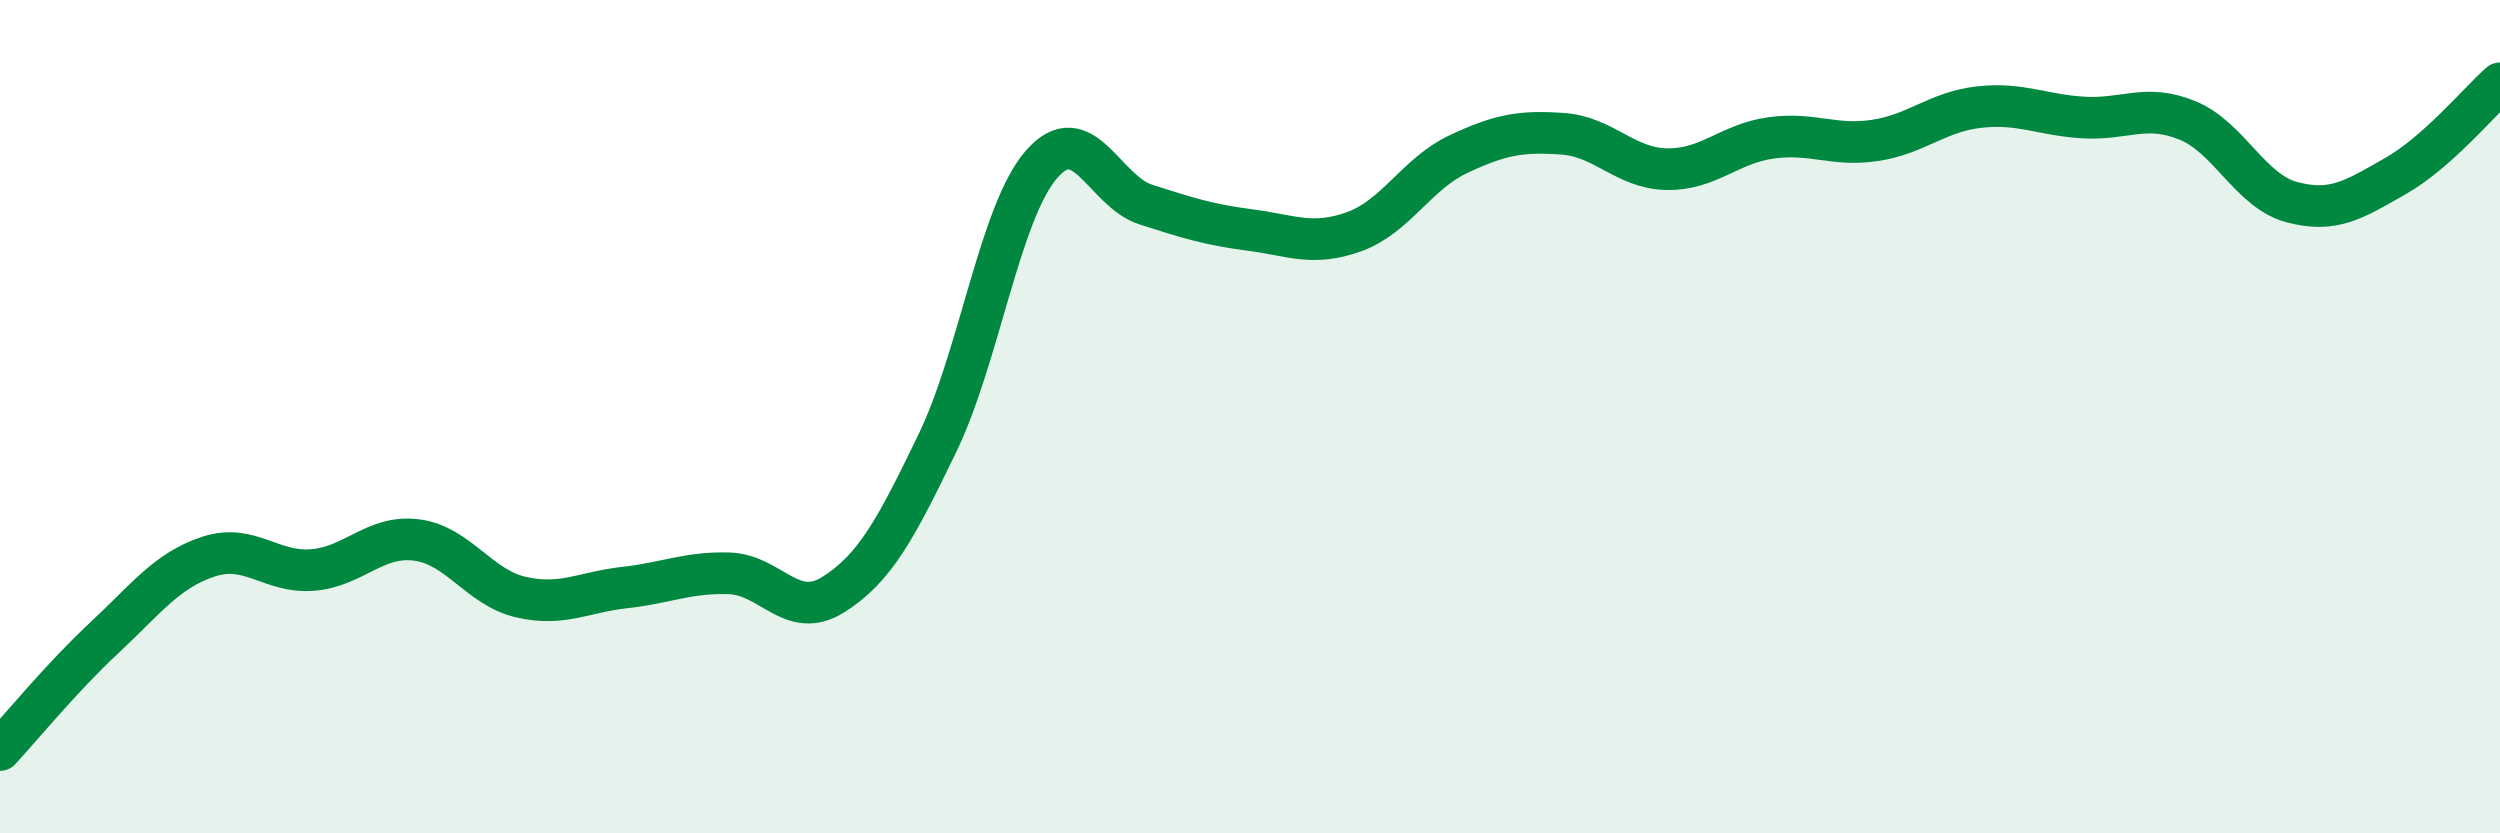
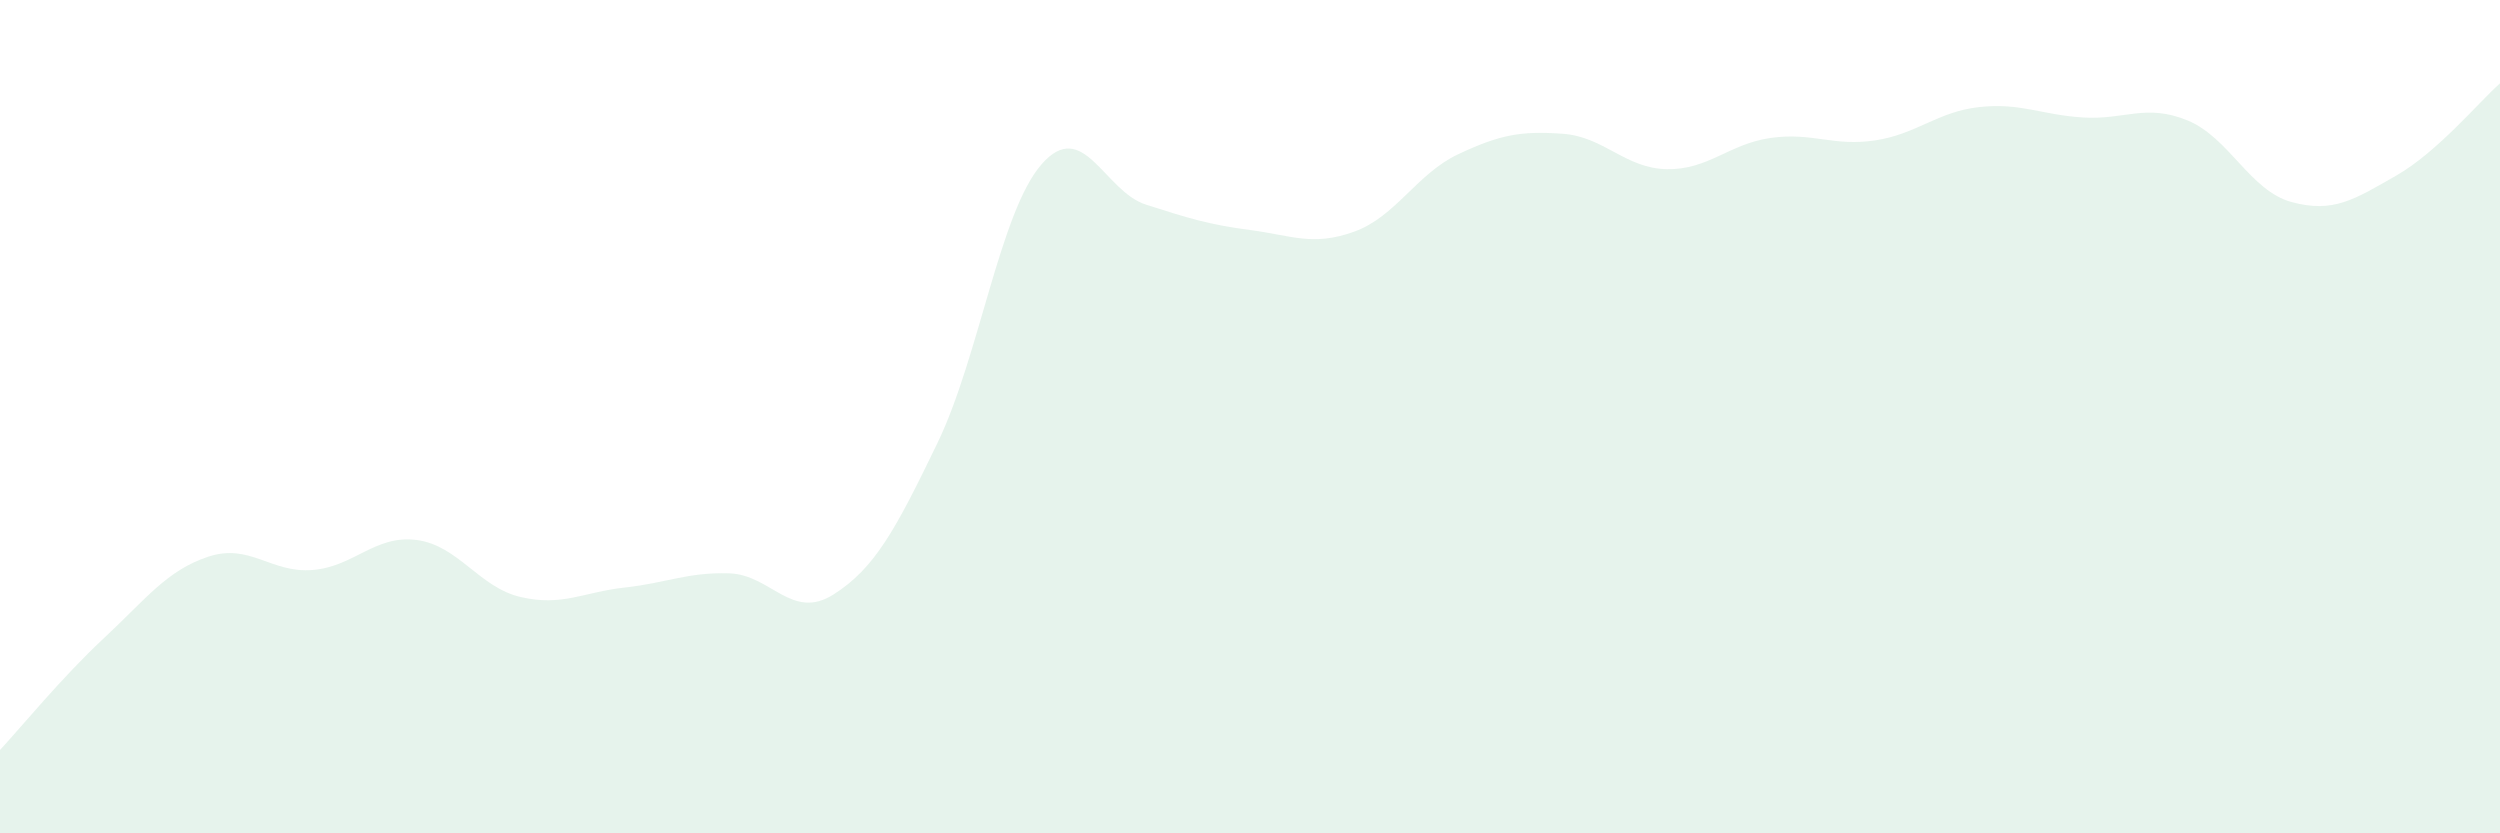
<svg xmlns="http://www.w3.org/2000/svg" width="60" height="20" viewBox="0 0 60 20">
  <path d="M 0,18 C 0.5,17.46 1.5,16.24 2.5,15.31 C 3.5,14.38 4,13.69 5,13.36 C 6,13.03 6.5,13.76 7.5,13.68 C 8.5,13.6 9,12.83 10,12.96 C 11,13.09 11.5,14.1 12.5,14.33 C 13.5,14.56 14,14.21 15,14.1 C 16,13.99 16.5,13.73 17.5,13.76 C 18.5,13.79 19,14.9 20,14.27 C 21,13.64 21.5,12.7 22.5,10.63 C 23.5,8.56 24,5.08 25,3.94 C 26,2.8 26.5,4.59 27.5,4.91 C 28.5,5.23 29,5.39 30,5.52 C 31,5.65 31.5,5.92 32.5,5.56 C 33.5,5.2 34,4.17 35,3.7 C 36,3.23 36.5,3.14 37.5,3.21 C 38.5,3.28 39,4.04 40,4.06 C 41,4.08 41.5,3.45 42.5,3.31 C 43.5,3.17 44,3.52 45,3.37 C 46,3.22 46.5,2.68 47.5,2.57 C 48.5,2.46 49,2.76 50,2.82 C 51,2.88 51.5,2.48 52.5,2.89 C 53.5,3.3 54,4.58 55,4.85 C 56,5.12 56.5,4.79 57.5,4.22 C 58.5,3.65 59.5,2.44 60,2L60 20L0 20Z" fill="#008740" opacity="0.1" stroke-linecap="round" stroke-linejoin="round" />
-   <path d="M 0,18 C 0.5,17.46 1.5,16.24 2.5,15.31 C 3.5,14.38 4,13.69 5,13.36 C 6,13.03 6.5,13.76 7.5,13.68 C 8.5,13.6 9,12.83 10,12.96 C 11,13.09 11.5,14.1 12.5,14.33 C 13.5,14.56 14,14.21 15,14.1 C 16,13.99 16.5,13.73 17.5,13.76 C 18.5,13.79 19,14.9 20,14.27 C 21,13.64 21.5,12.7 22.5,10.63 C 23.5,8.56 24,5.08 25,3.94 C 26,2.8 26.5,4.59 27.5,4.91 C 28.5,5.23 29,5.39 30,5.52 C 31,5.65 31.5,5.92 32.5,5.56 C 33.5,5.2 34,4.17 35,3.7 C 36,3.23 36.5,3.14 37.5,3.21 C 38.5,3.28 39,4.04 40,4.06 C 41,4.08 41.5,3.45 42.5,3.31 C 43.5,3.17 44,3.52 45,3.37 C 46,3.22 46.5,2.68 47.5,2.57 C 48.5,2.46 49,2.76 50,2.82 C 51,2.88 51.5,2.48 52.5,2.89 C 53.5,3.3 54,4.58 55,4.85 C 56,5.12 56.5,4.79 57.5,4.22 C 58.5,3.65 59.5,2.44 60,2" stroke="#008740" stroke-width="1" fill="none" stroke-linecap="round" stroke-linejoin="round" />
</svg>